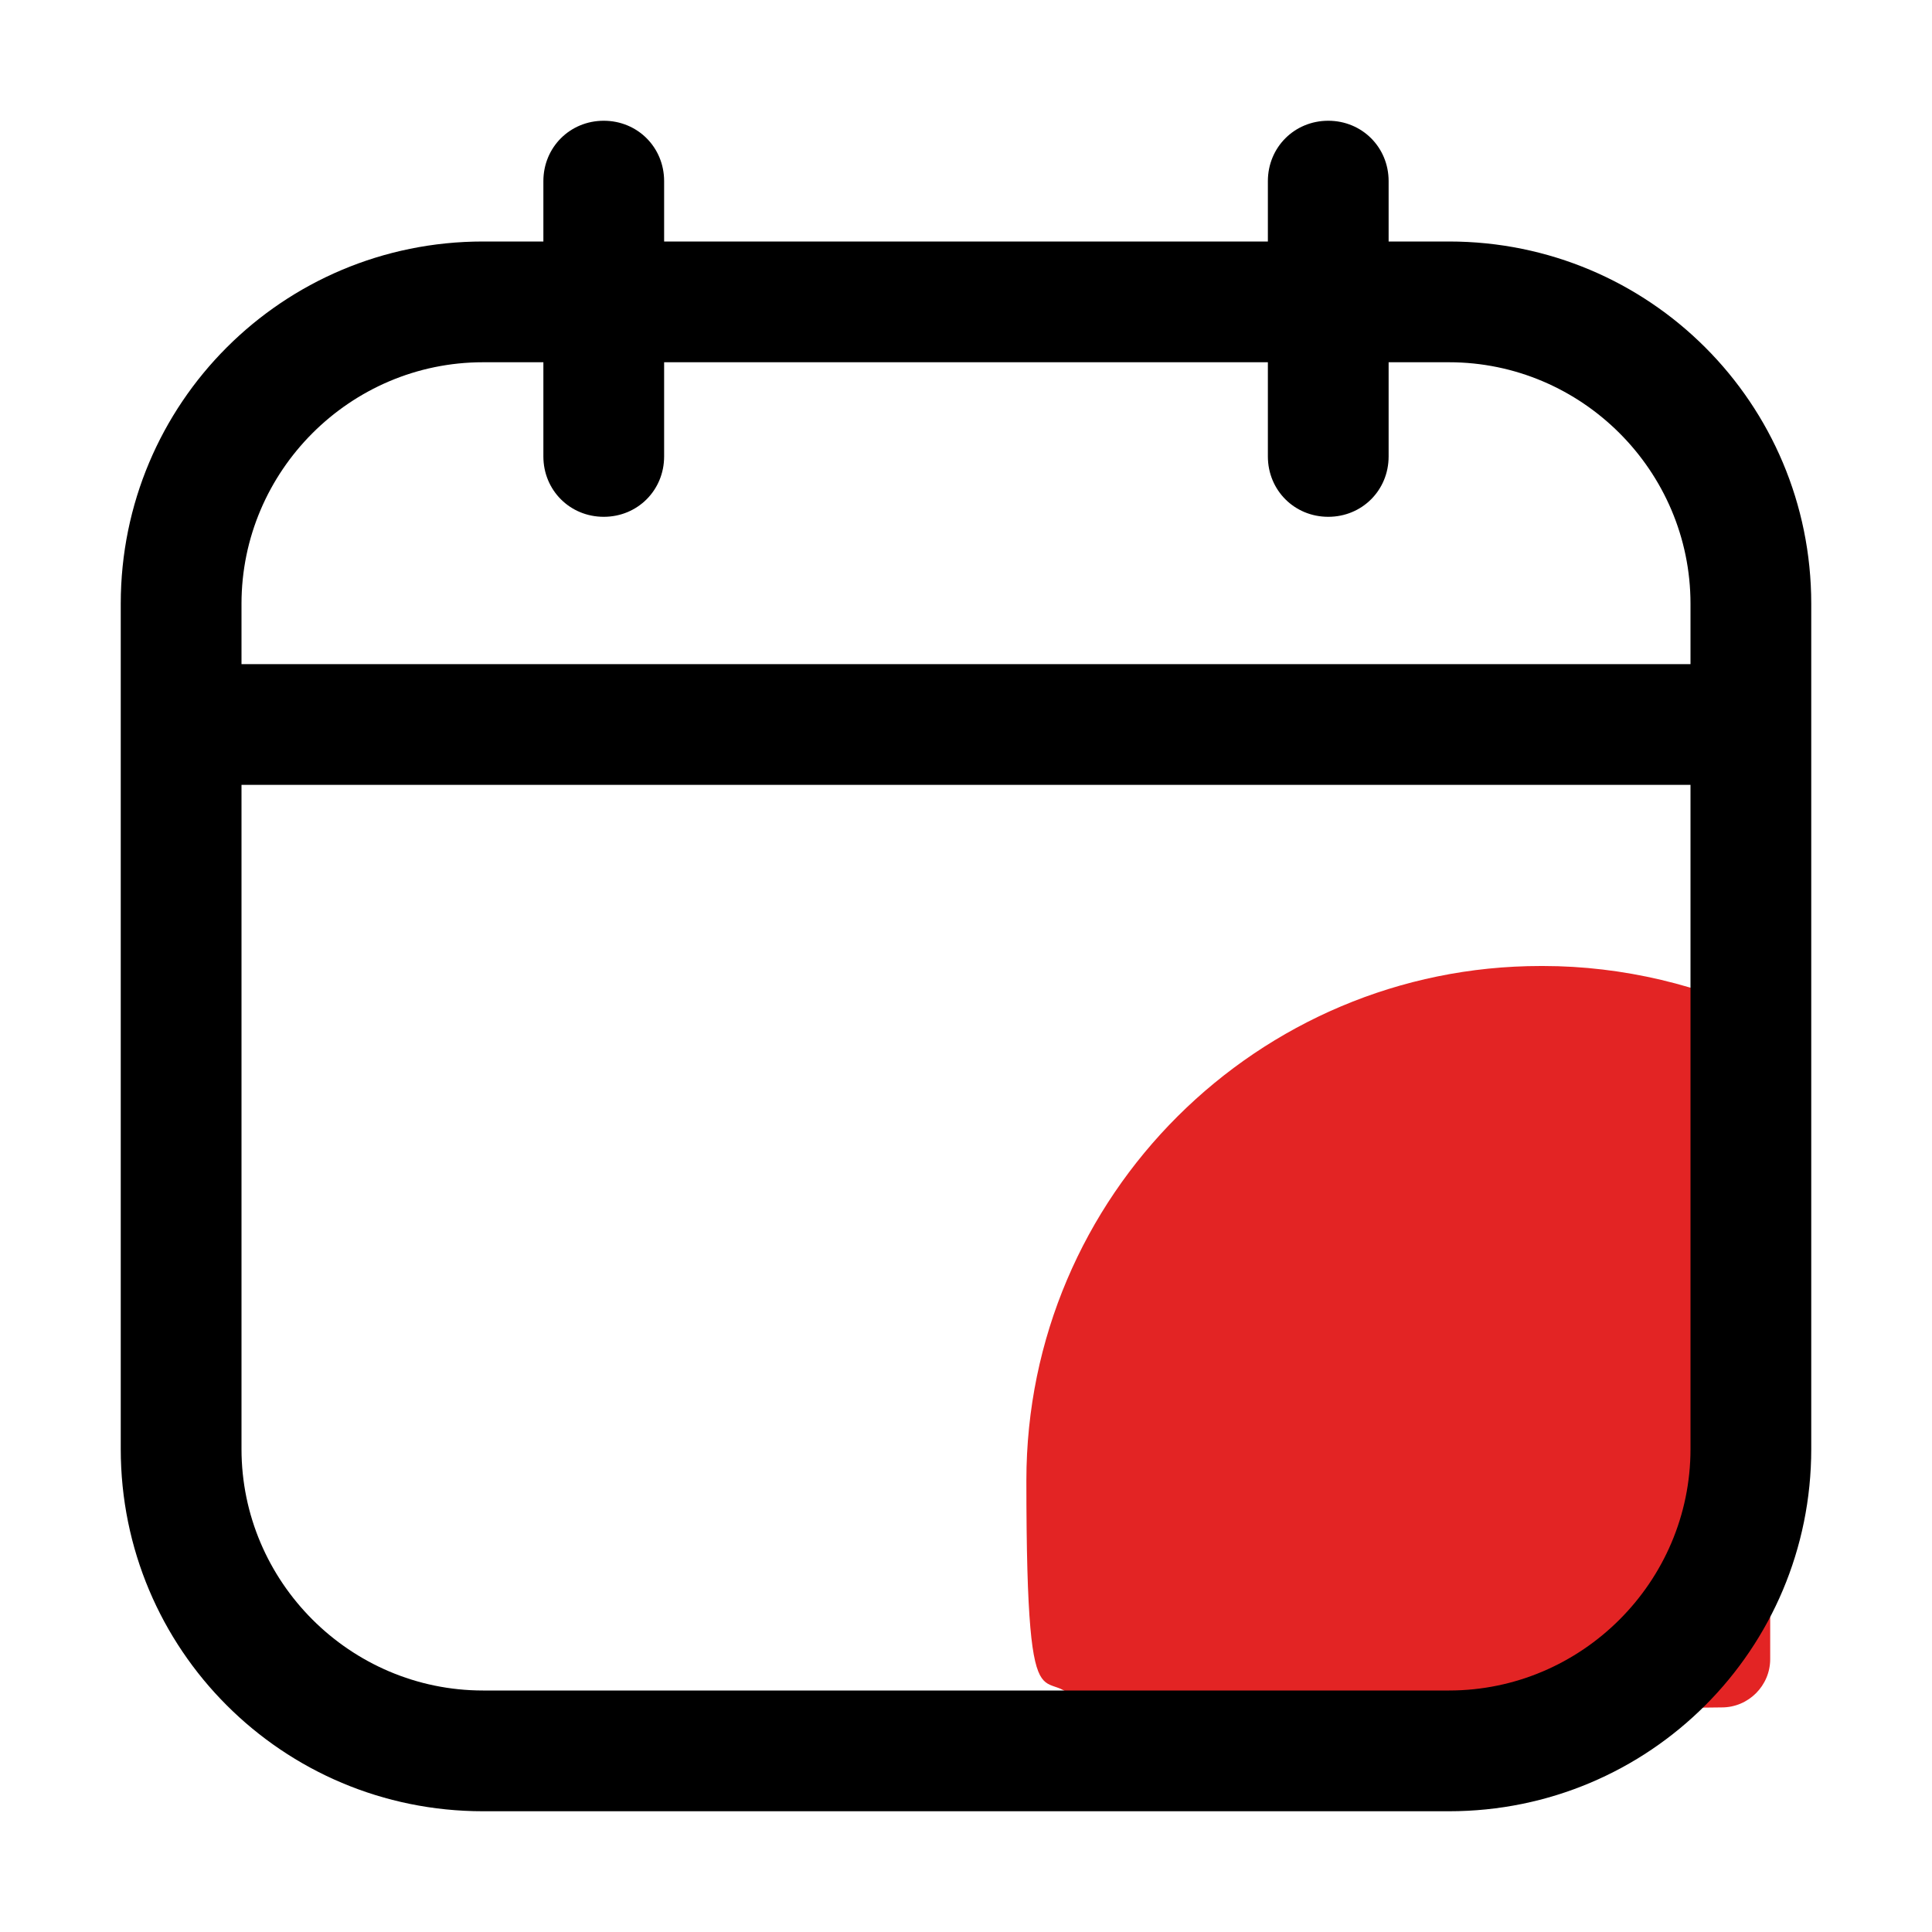
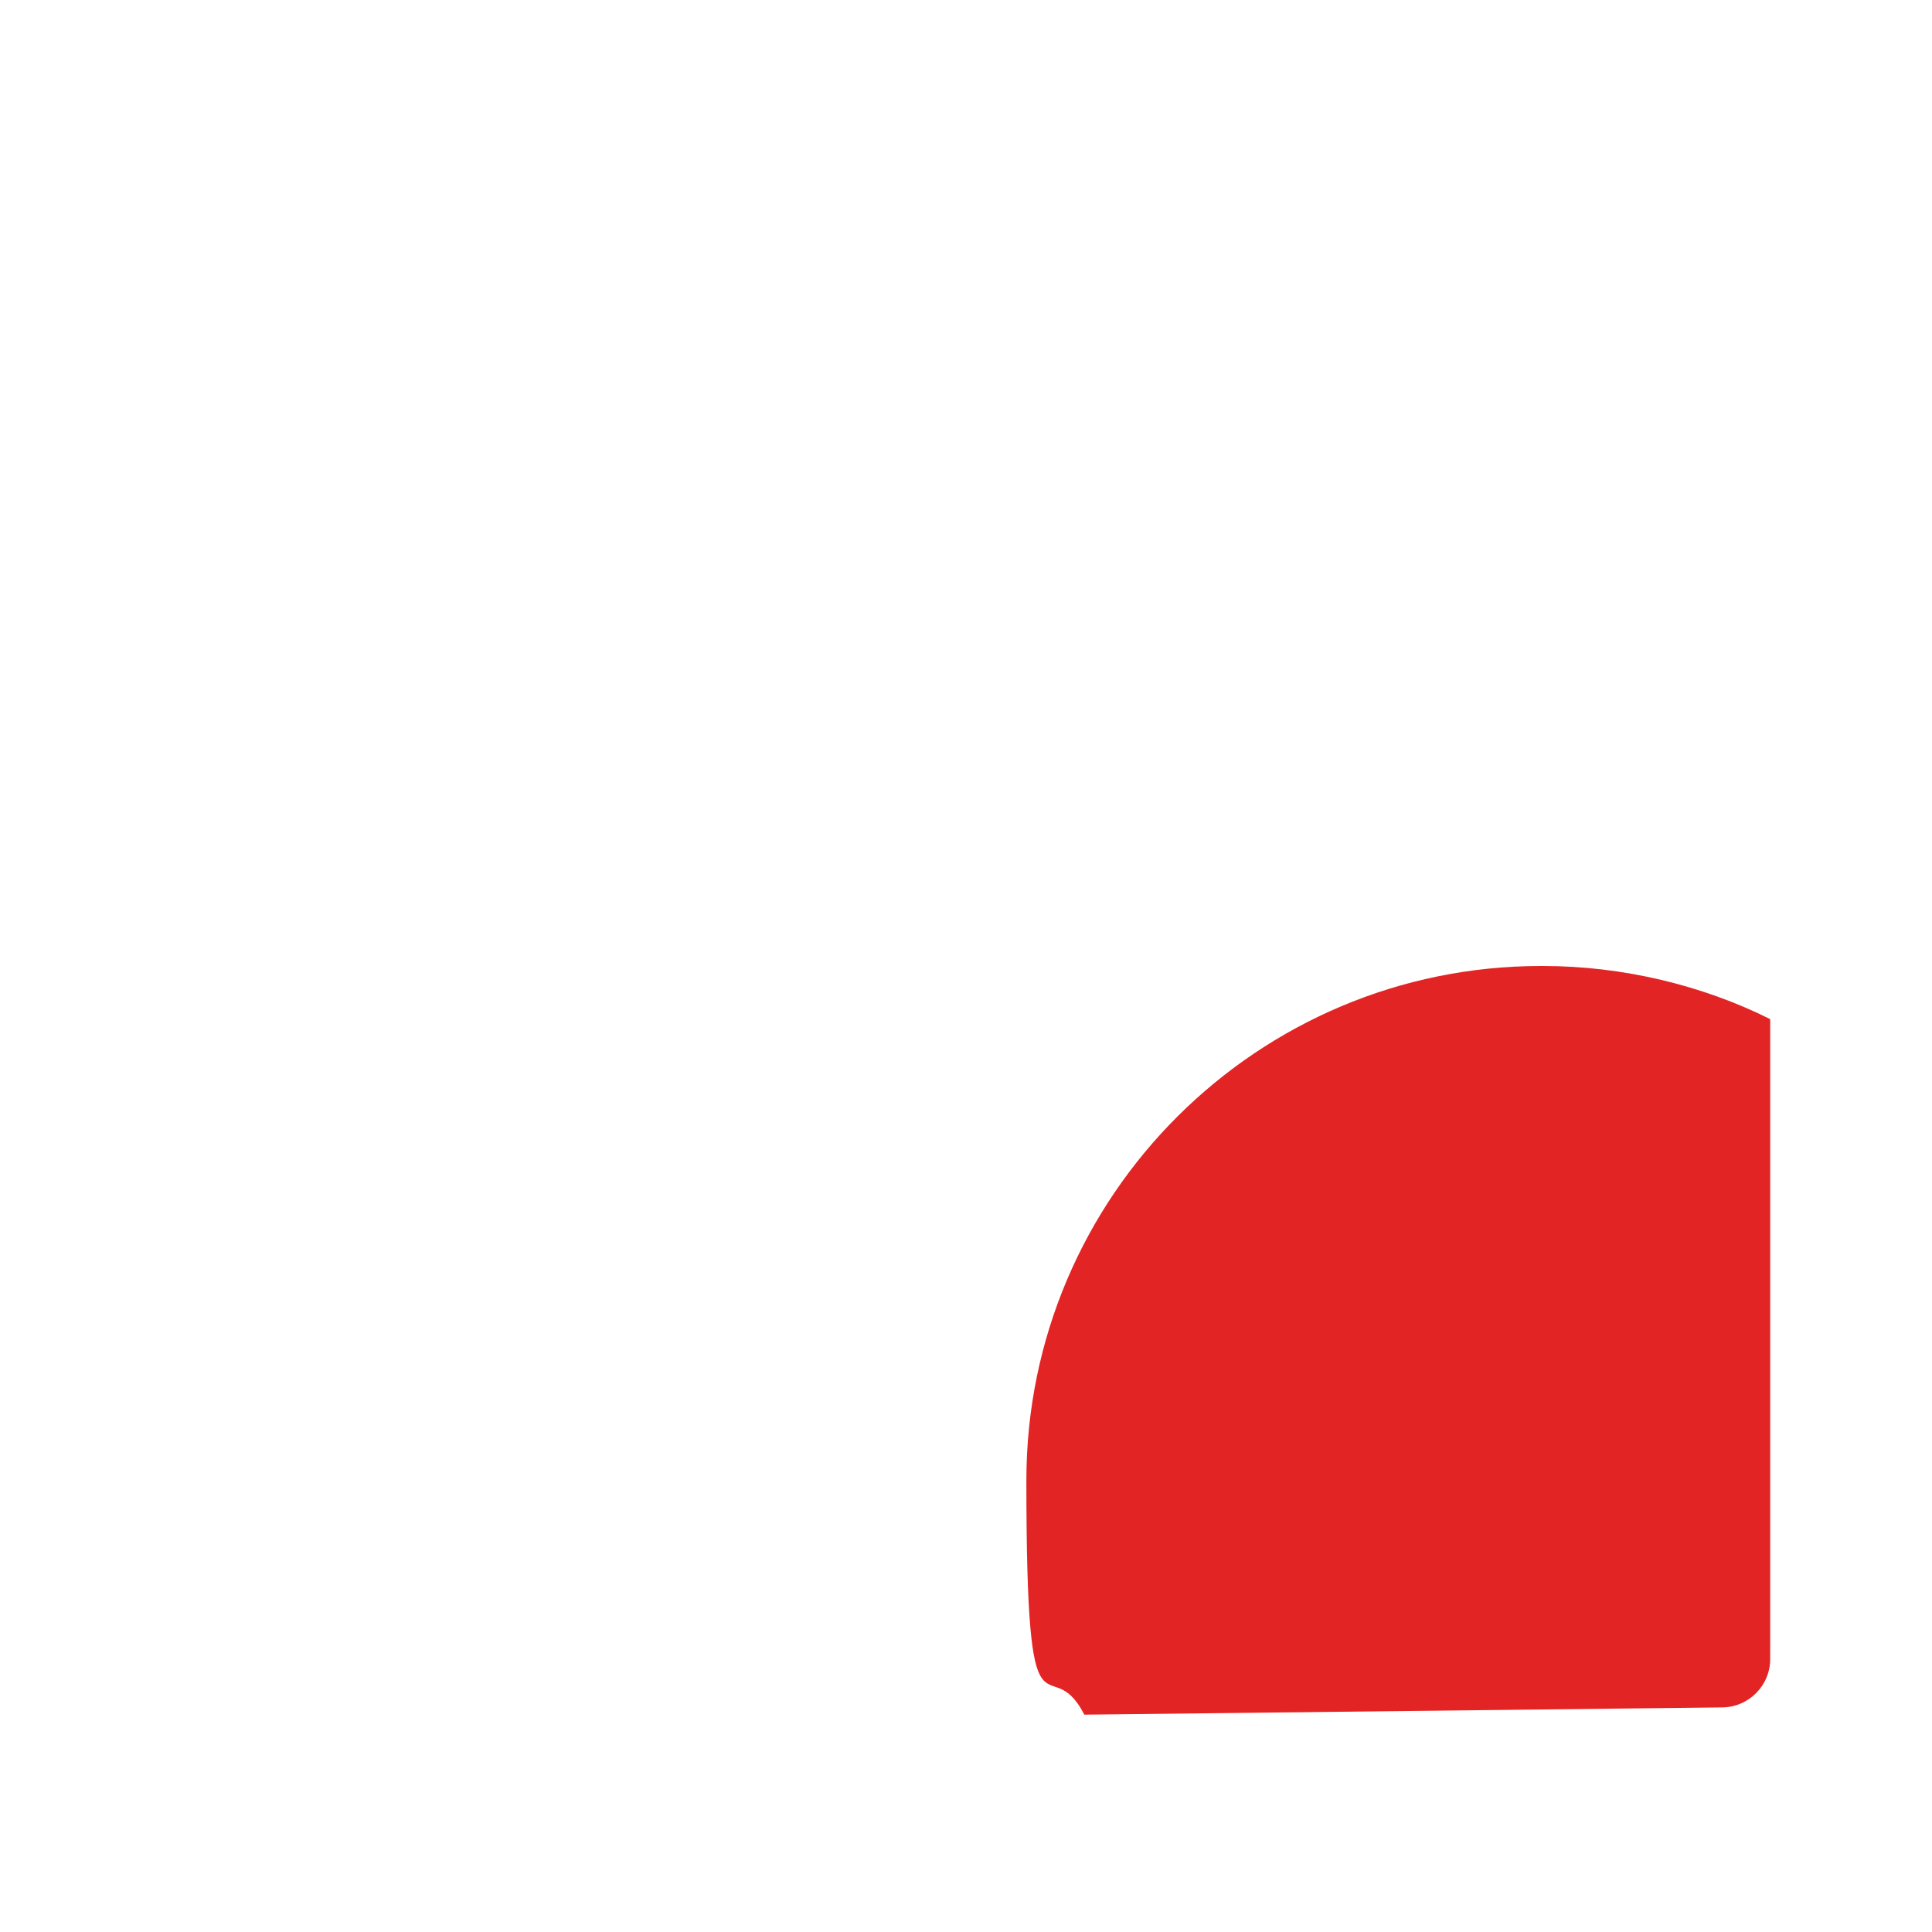
<svg xmlns="http://www.w3.org/2000/svg" id="Capa_1" version="1.1" viewBox="0 0 80 80">
  <defs>
    <style>
      .st0 {
        fill: #e32424;
      }

      .st1 {
        fill-rule: evenodd;
      }
    </style>
  </defs>
  <path class="st0" d="M63.8,40c-11.7,0-21.3,9.5-21.3,21.3s.9,6.8,2.4,9.7l26.4-.3c1.1,0,2-.9,2-2v-26.5c-2.8-1.4-6.1-2.2-9.4-2.2Z" />
-   <path class="st1" d="M25,5c1.4,0,2.5,1.1,2.5,2.5v2.5h25v-2.5c0-1.4,1.1-2.5,2.5-2.5s2.5,1.1,2.5,2.5v2.5h2.5c8.3,0,15,6.7,15,15v35c0,8.3-6.7,15-15,15H20c-8.3,0-15-6.7-15-15V25c0-8.3,6.7-15,15-15h2.5v-2.5c0-1.4,1.1-2.5,2.5-2.5ZM52.5,15v3.9c0,1.4,1.1,2.5,2.5,2.5s2.5-1.1,2.5-2.5v-3.9h2.5c5.5,0,10,4.5,10,10v2.5H10v-2.5c0-5.5,4.5-10,10-10h2.5v3.9c0,1.4,1.1,2.5,2.5,2.5s2.5-1.1,2.5-2.5v-3.9h25ZM70,32.5v27.5c0,5.5-4.5,10-10,10H20c-5.5,0-10-4.5-10-10v-27.5h60Z" />
</svg>